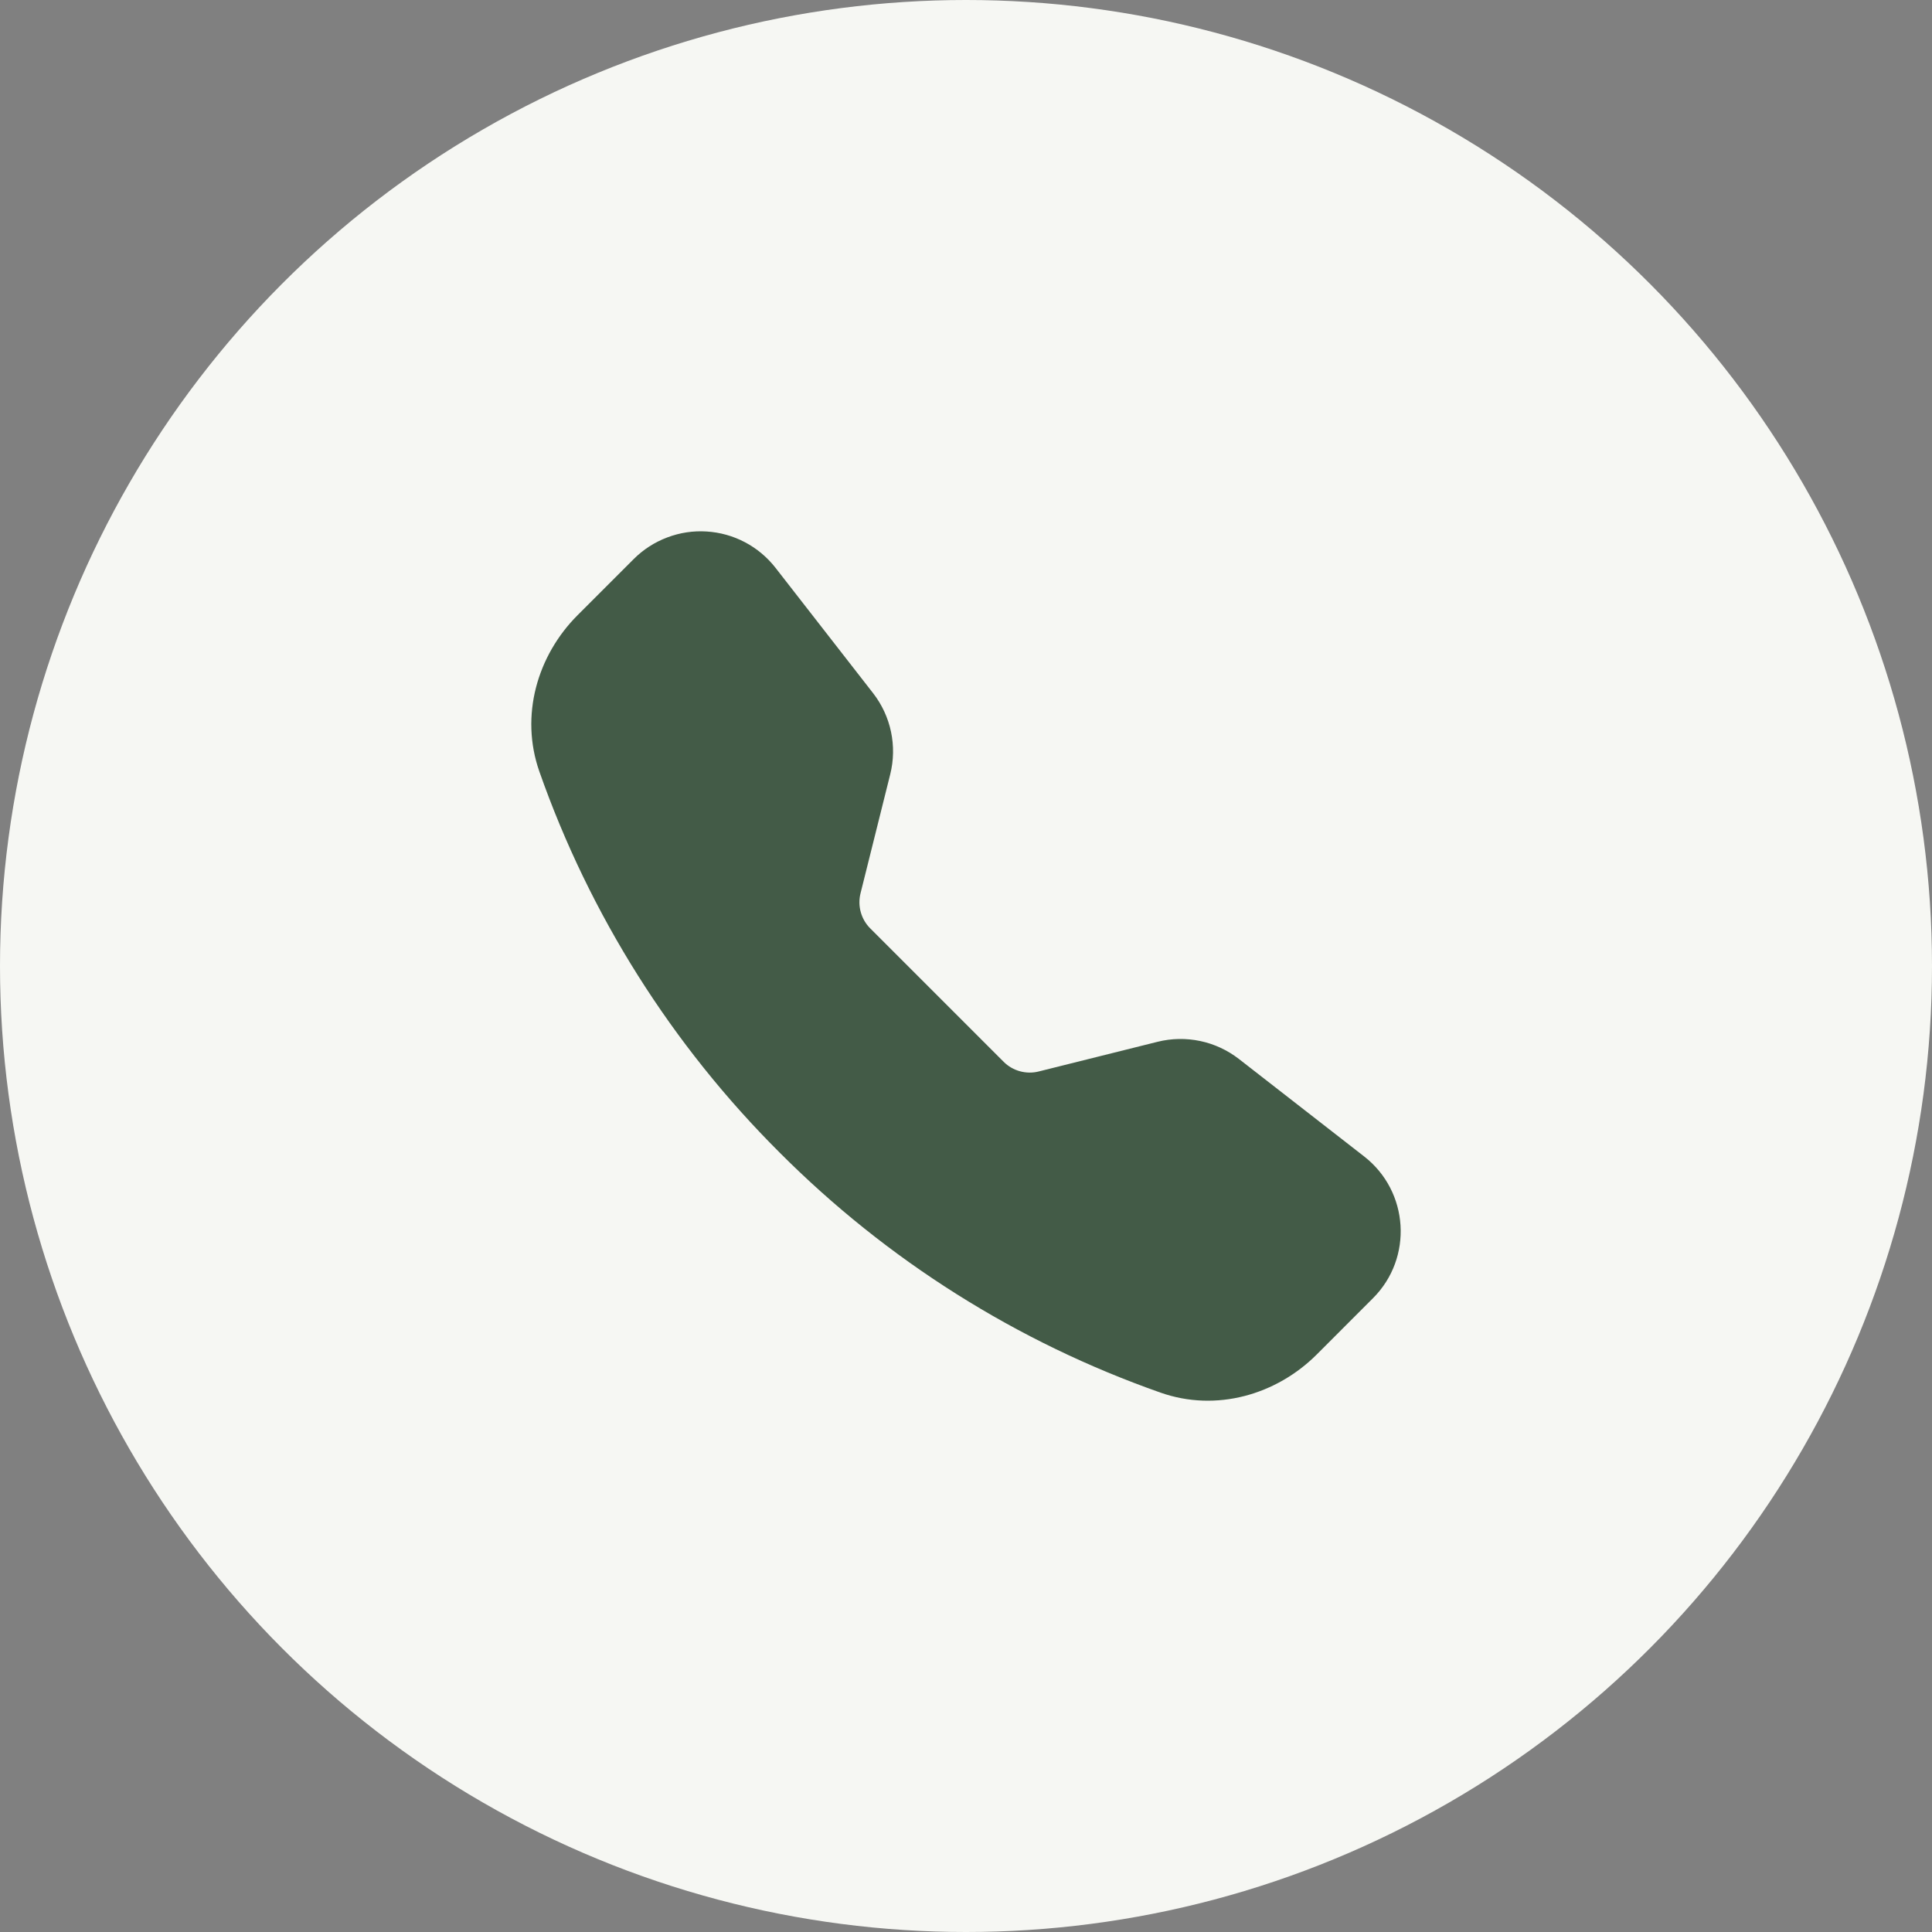
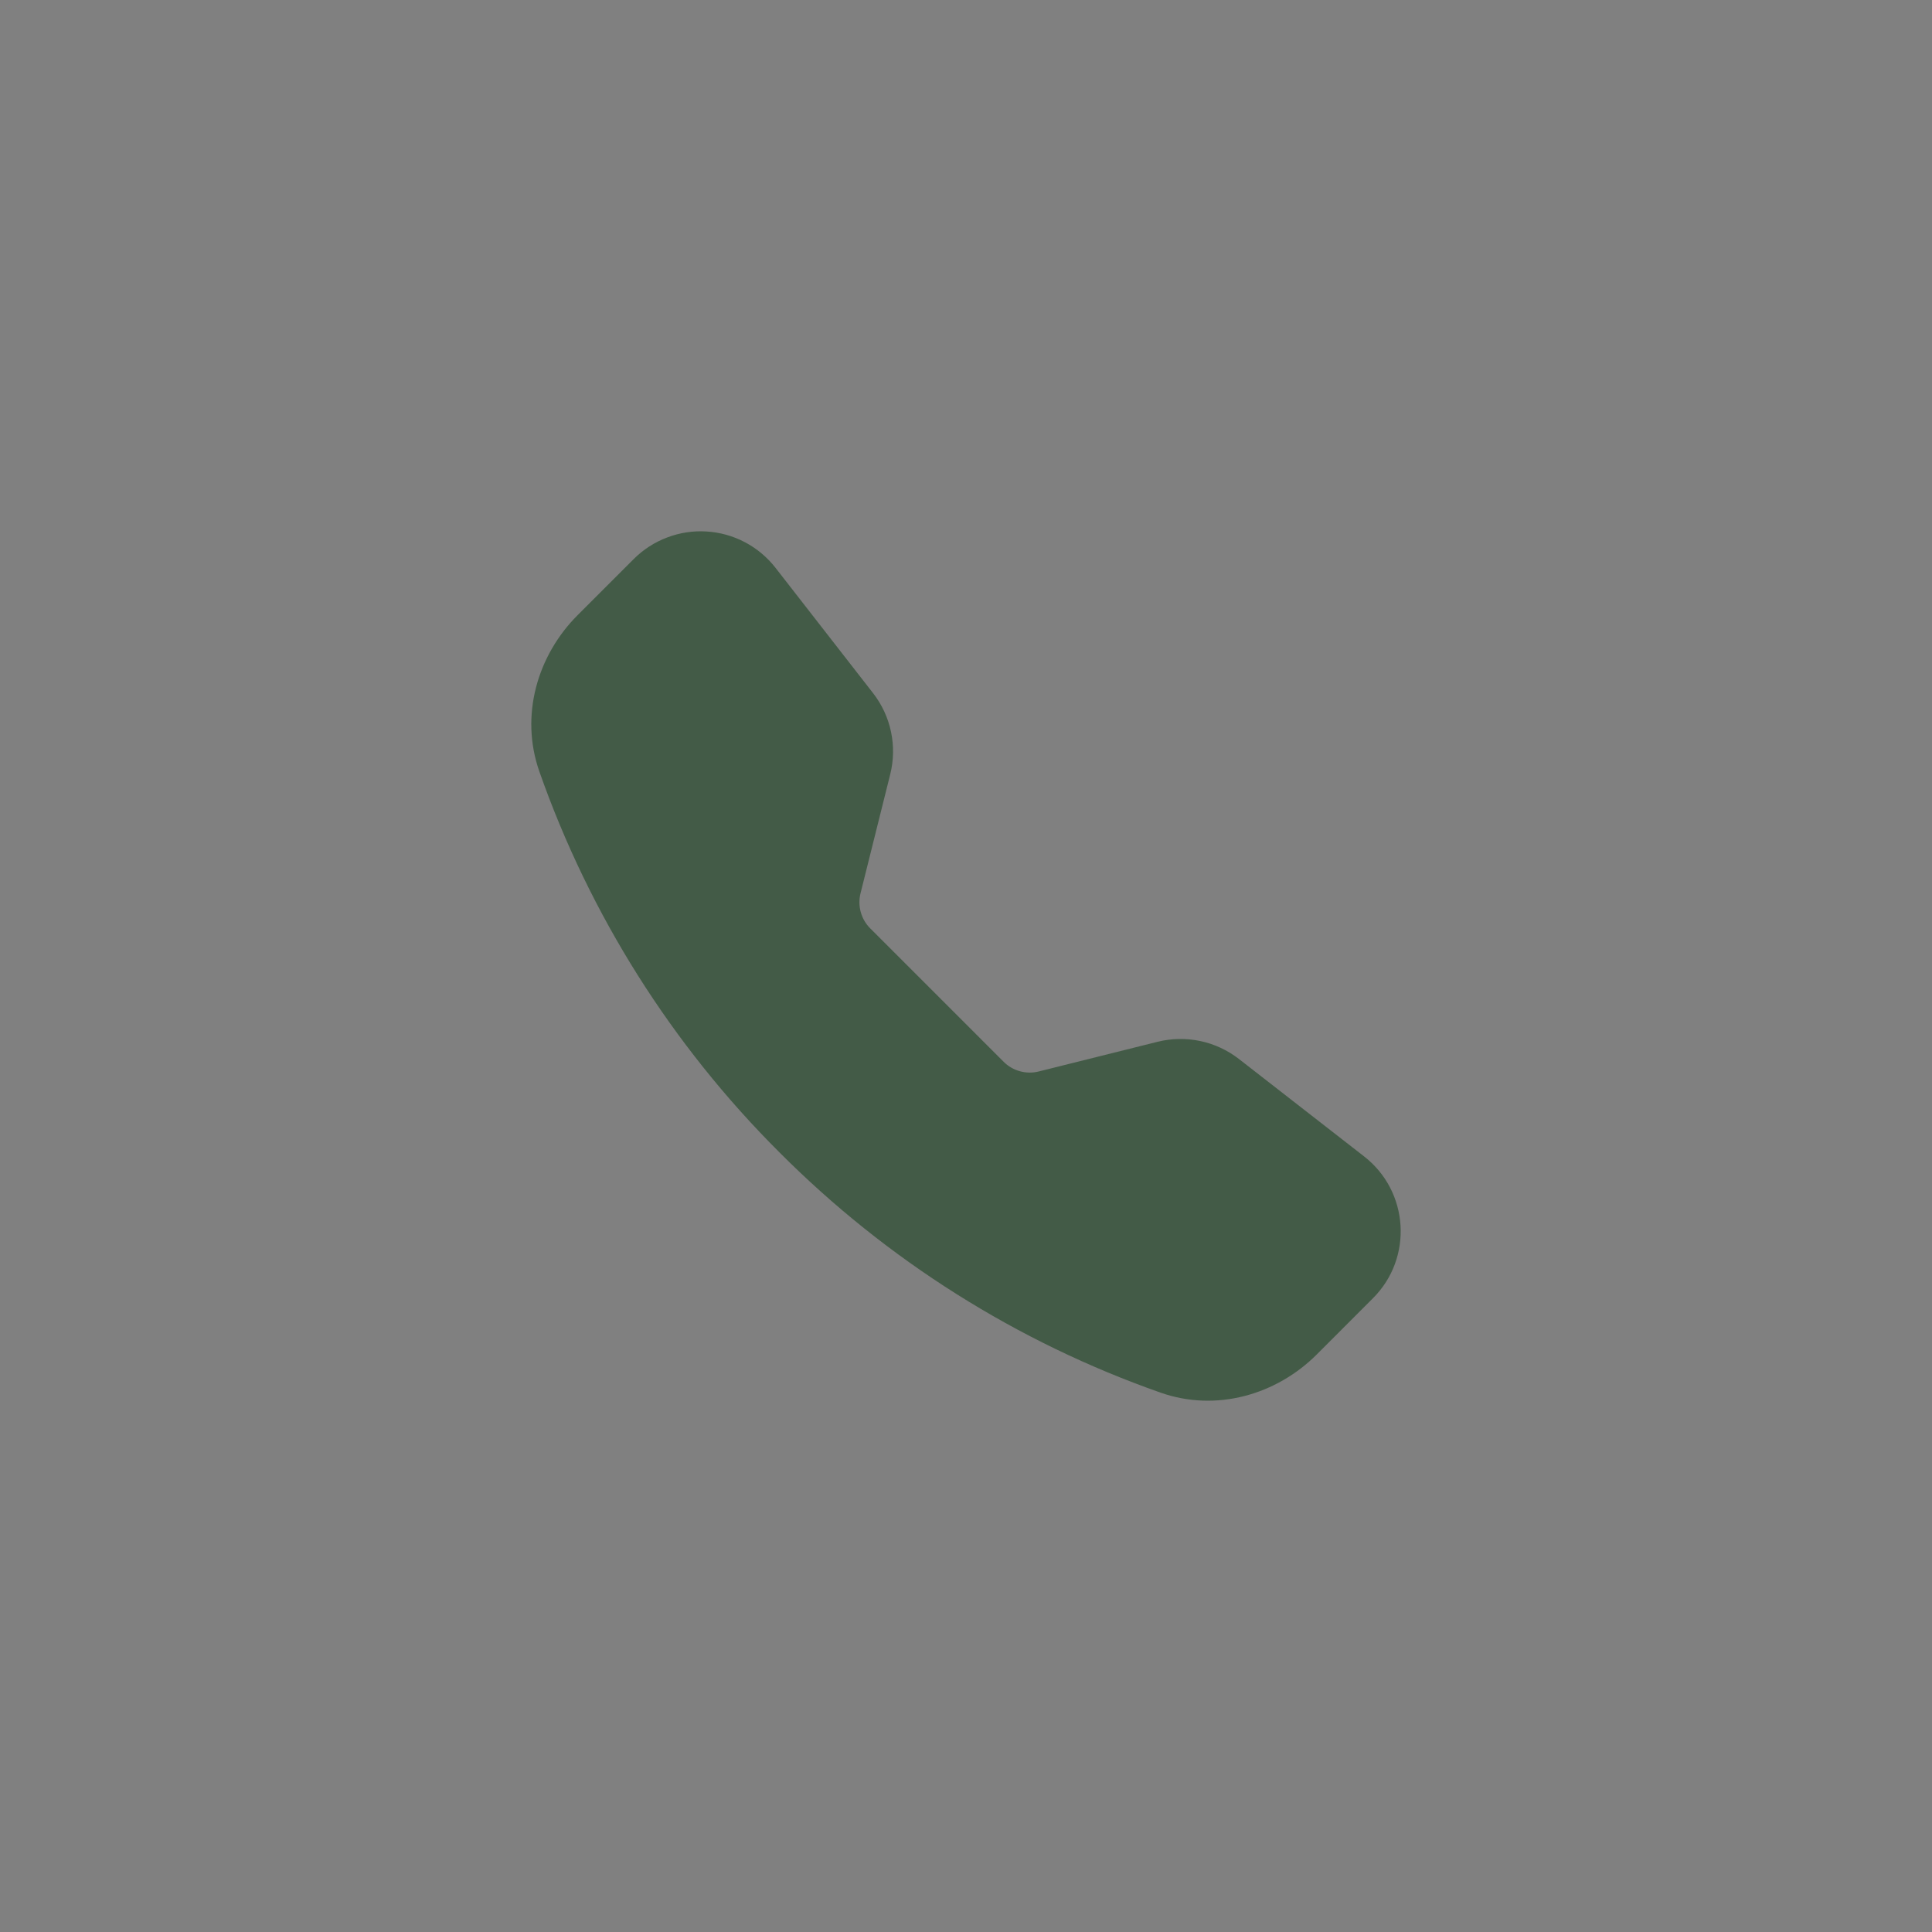
<svg xmlns="http://www.w3.org/2000/svg" width="40" height="40" viewBox="0 0 40 40" fill="none">
  <rect x="0" y="0" width="40" height="40" fill="#808080" stroke="none" />
-   <circle cx="20" cy="20" r="20" fill="#F6F7F3" />
  <path fill-rule="evenodd" clip-rule="evenodd" d="M13.121 11.574C13.318 11.377 13.554 11.225 13.815 11.127C14.075 11.028 14.353 10.986 14.63 11.004C14.908 11.021 15.179 11.097 15.425 11.227C15.671 11.357 15.886 11.538 16.057 11.757L18.077 14.352C18.447 14.828 18.577 15.447 18.431 16.032L17.816 18.496C17.784 18.624 17.786 18.758 17.821 18.884C17.856 19.011 17.923 19.127 18.016 19.22L20.78 21.984C20.873 22.077 20.989 22.144 21.116 22.179C21.243 22.214 21.377 22.216 21.504 22.184L23.967 21.569C24.256 21.497 24.557 21.492 24.848 21.553C25.139 21.614 25.412 21.741 25.648 21.923L28.242 23.942C29.174 24.667 29.26 26.046 28.425 26.879L27.262 28.043C26.429 28.875 25.185 29.241 24.025 28.832C21.056 27.789 18.361 26.089 16.139 23.86C13.91 21.638 12.21 18.943 11.167 15.974C10.76 14.815 11.125 13.57 11.958 12.737L13.121 11.574Z" fill="#435B47" />
</svg>